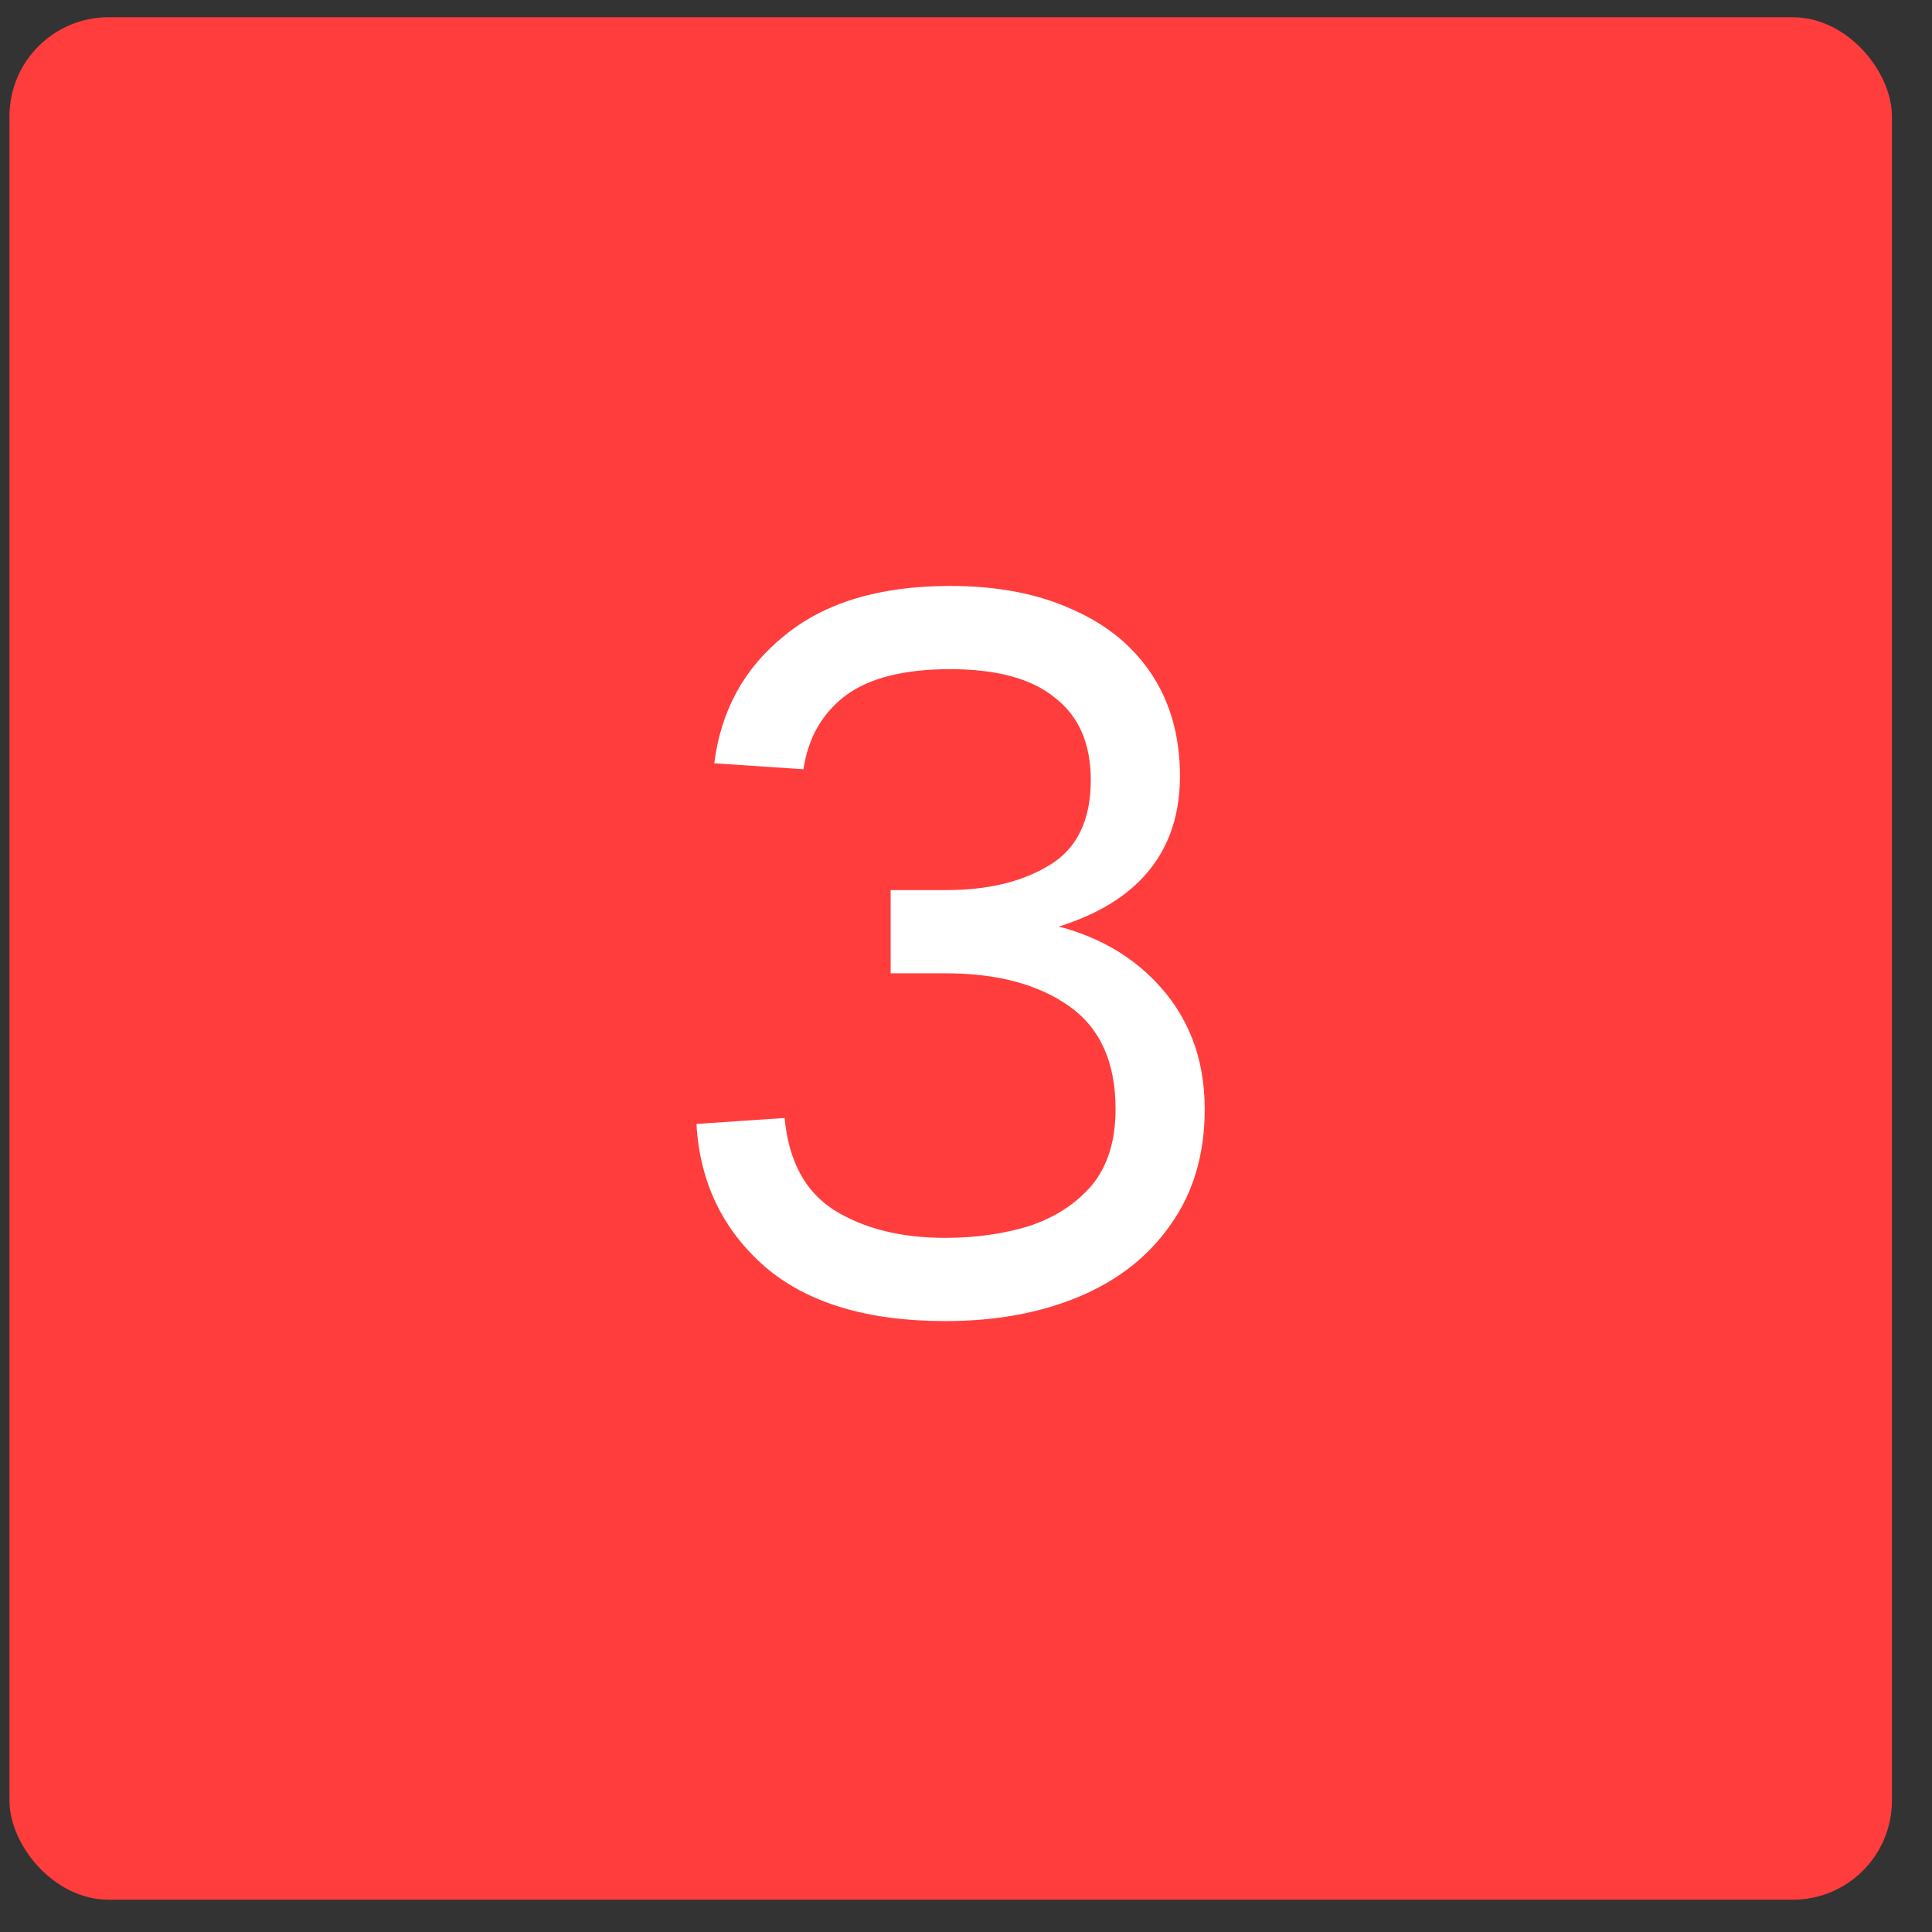
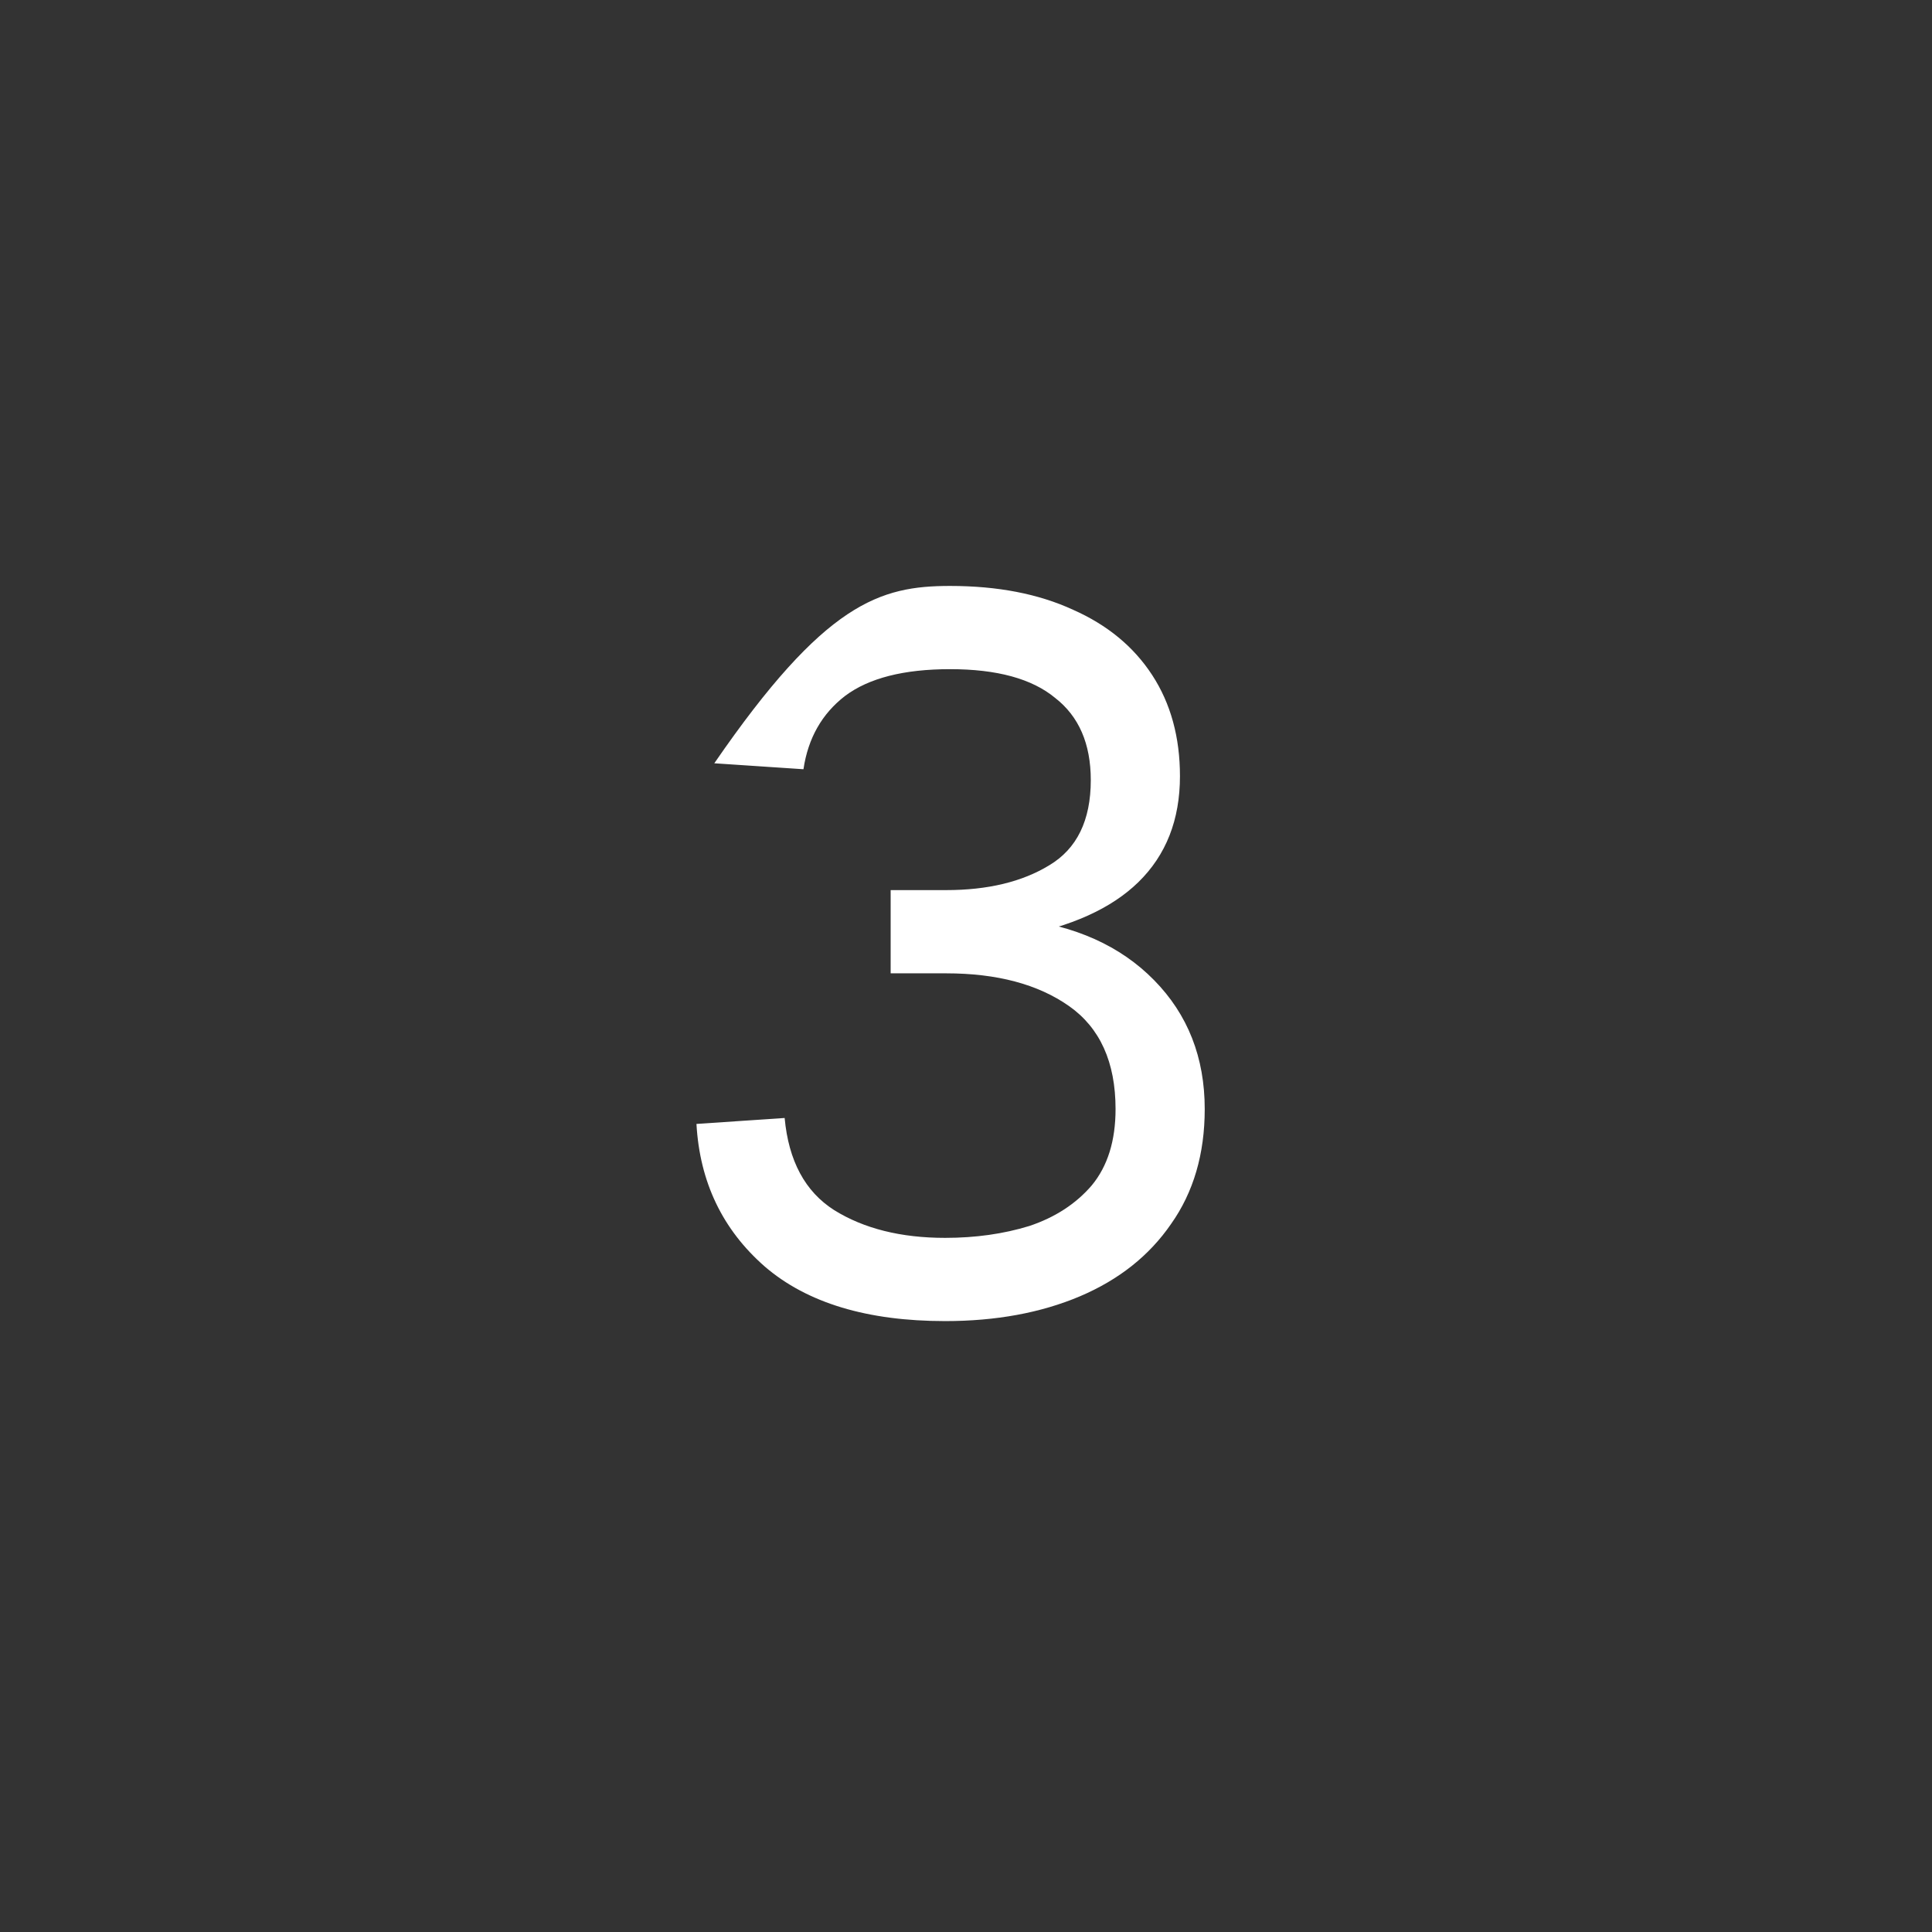
<svg xmlns="http://www.w3.org/2000/svg" width="39" height="39" viewBox="0 0 39 39" fill="none">
  <rect x="0" y="0" width="39" height="39" fill="#333333" stroke="none" />
-   <rect x="0.191" y="0.348" width="38" height="38" rx="2" fill="#FF3D3D" />
-   <path d="M19.079 26.668C17.505 26.668 16.292 26.301 15.439 25.568C14.585 24.821 14.125 23.861 14.059 22.688L15.839 22.568C15.919 23.434 16.252 24.054 16.839 24.428C17.439 24.801 18.185 24.988 19.079 24.988C19.692 24.988 20.259 24.908 20.779 24.748C21.299 24.574 21.719 24.301 22.039 23.928C22.359 23.541 22.519 23.028 22.519 22.388C22.519 21.441 22.205 20.748 21.579 20.308C20.952 19.868 20.125 19.648 19.099 19.648H17.979V17.968H19.099C19.939 17.968 20.632 17.801 21.179 17.468C21.739 17.134 22.019 16.561 22.019 15.748C22.019 15.014 21.779 14.461 21.299 14.088C20.832 13.701 20.125 13.508 19.179 13.508C18.245 13.508 17.539 13.688 17.059 14.048C16.592 14.408 16.312 14.901 16.219 15.528L14.419 15.408C14.552 14.341 15.025 13.481 15.839 12.828C16.652 12.161 17.765 11.828 19.179 11.828C20.139 11.828 20.965 11.988 21.659 12.308C22.352 12.614 22.885 13.054 23.259 13.628C23.632 14.201 23.819 14.881 23.819 15.668C23.819 16.548 23.539 17.261 22.979 17.808C22.432 18.341 21.619 18.708 20.539 18.908V18.548C21.699 18.681 22.619 19.094 23.299 19.788C23.979 20.481 24.319 21.348 24.319 22.388C24.319 23.294 24.092 24.068 23.639 24.708C23.199 25.348 22.585 25.834 21.799 26.168C21.012 26.501 20.105 26.668 19.079 26.668Z" fill="white" />
+   <path d="M19.079 26.668C17.505 26.668 16.292 26.301 15.439 25.568C14.585 24.821 14.125 23.861 14.059 22.688L15.839 22.568C15.919 23.434 16.252 24.054 16.839 24.428C17.439 24.801 18.185 24.988 19.079 24.988C19.692 24.988 20.259 24.908 20.779 24.748C21.299 24.574 21.719 24.301 22.039 23.928C22.359 23.541 22.519 23.028 22.519 22.388C22.519 21.441 22.205 20.748 21.579 20.308C20.952 19.868 20.125 19.648 19.099 19.648H17.979V17.968H19.099C19.939 17.968 20.632 17.801 21.179 17.468C21.739 17.134 22.019 16.561 22.019 15.748C22.019 15.014 21.779 14.461 21.299 14.088C20.832 13.701 20.125 13.508 19.179 13.508C18.245 13.508 17.539 13.688 17.059 14.048C16.592 14.408 16.312 14.901 16.219 15.528L14.419 15.408C16.652 12.161 17.765 11.828 19.179 11.828C20.139 11.828 20.965 11.988 21.659 12.308C22.352 12.614 22.885 13.054 23.259 13.628C23.632 14.201 23.819 14.881 23.819 15.668C23.819 16.548 23.539 17.261 22.979 17.808C22.432 18.341 21.619 18.708 20.539 18.908V18.548C21.699 18.681 22.619 19.094 23.299 19.788C23.979 20.481 24.319 21.348 24.319 22.388C24.319 23.294 24.092 24.068 23.639 24.708C23.199 25.348 22.585 25.834 21.799 26.168C21.012 26.501 20.105 26.668 19.079 26.668Z" fill="white" />
</svg>